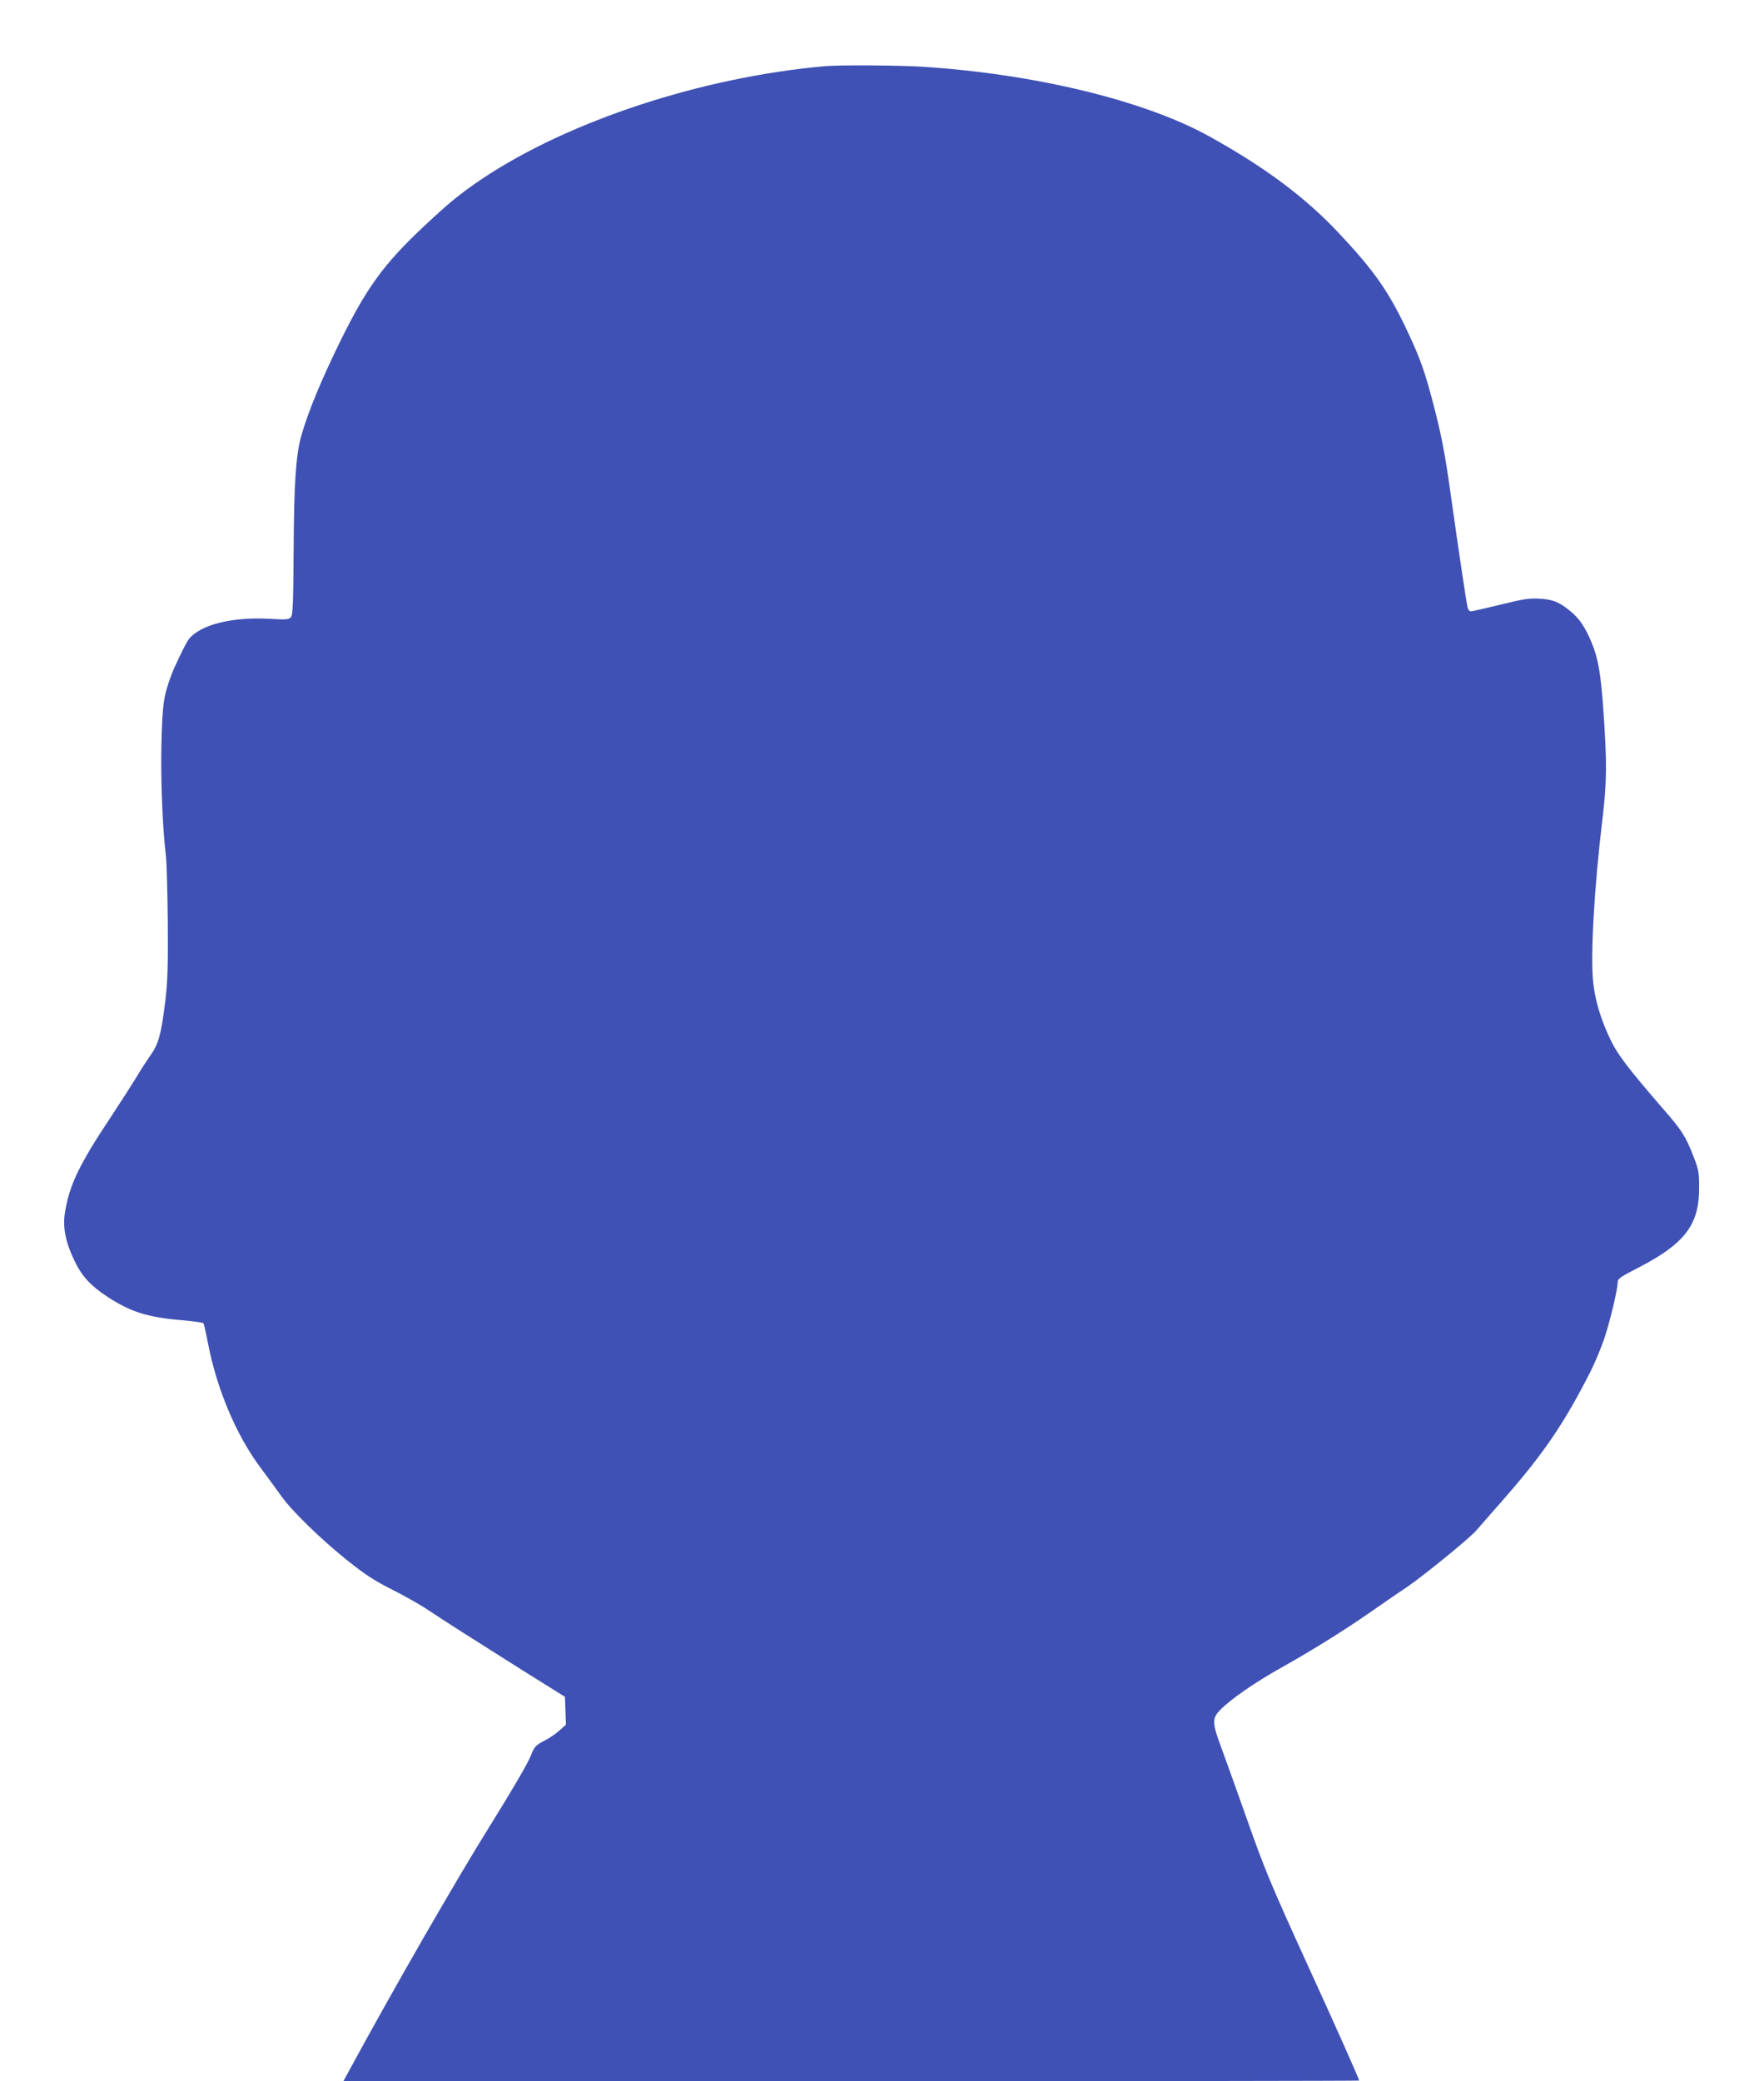
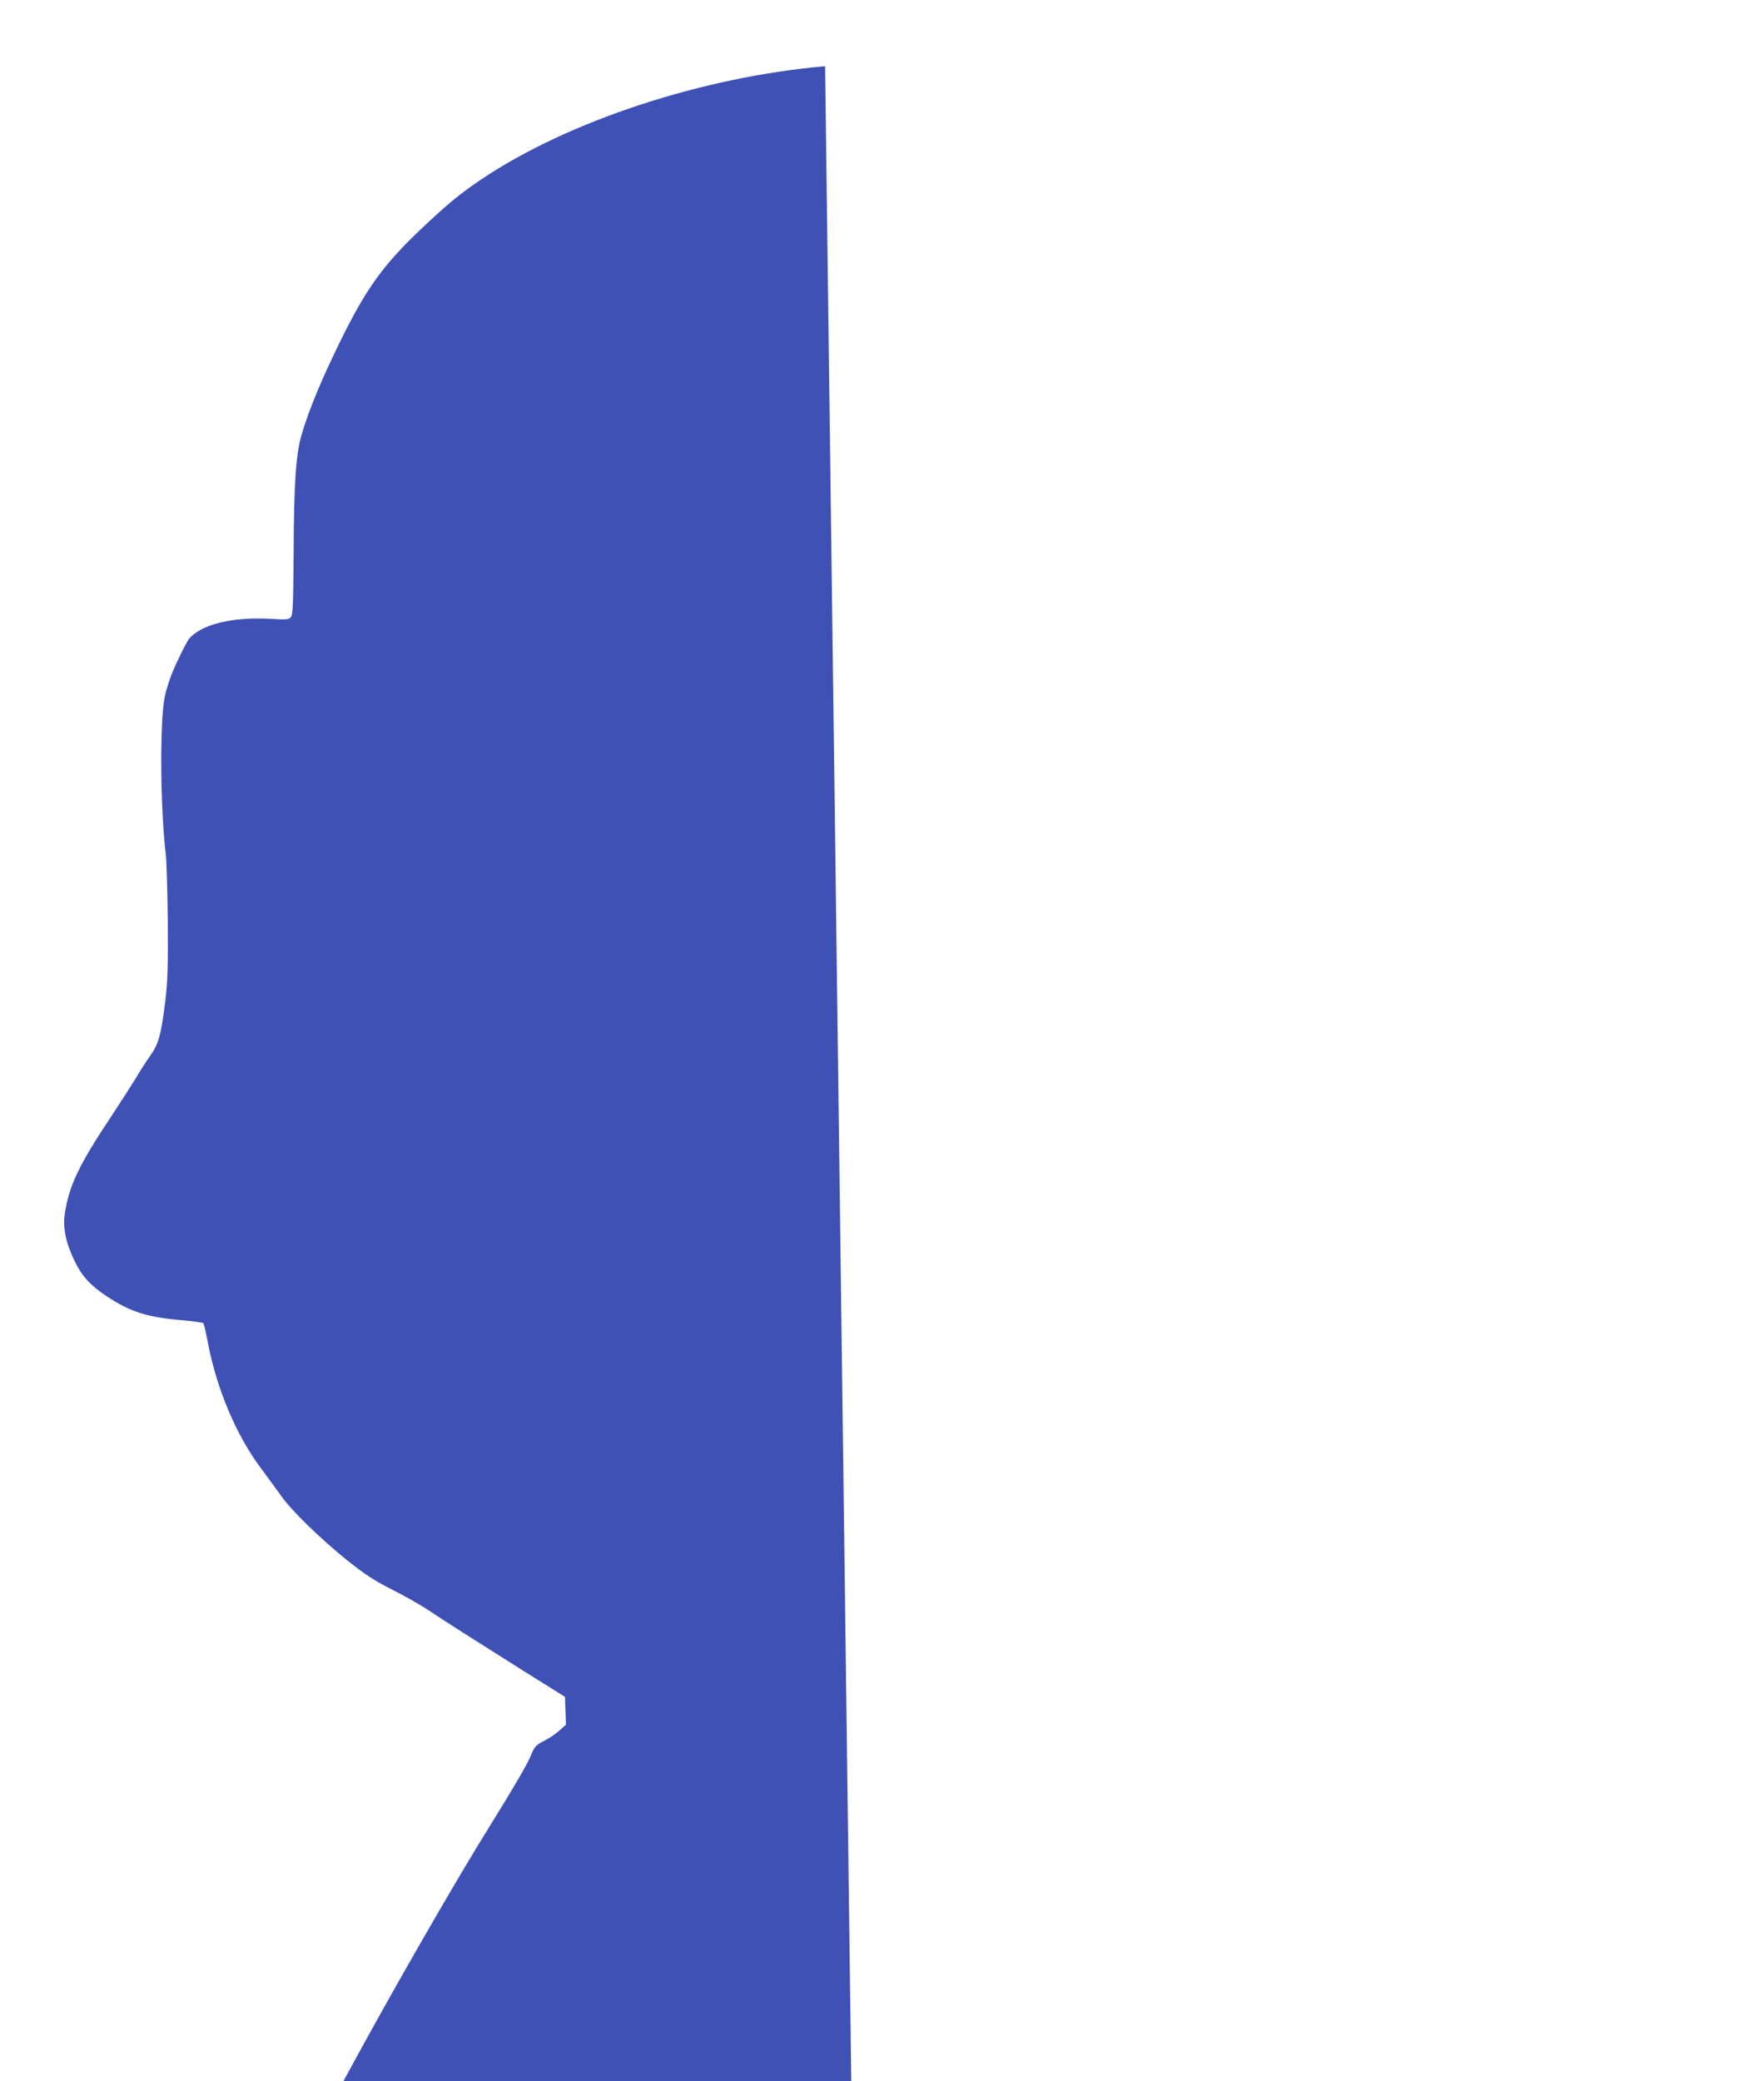
<svg xmlns="http://www.w3.org/2000/svg" version="1.0" width="1085pt" height="1280pt" viewBox="0 0 1085 1280" preserveAspectRatio="xMidYMid meet">
  <g transform="translate(0,1280) scale(0.1,-0.1)" fill="#3f51b5" stroke="none">
-     <path d="M5075 12393 c-758 -67 -1578 -337 -2110 -693 -136 -92 -207 -150 -363 -297 -245 -231 -350 -376 -516 -716 -113 -233 -182 -398 -230 -557 -36 -122 -48 -294 -50 -732 -2 -309 -5 -379 -16 -393 -13 -16 -28 -17 -130 -11 -232 13 -425 -35 -498 -124 -16 -19 -89 -169 -109 -224 -47 -128 -54 -176 -60 -416 -5 -223 6 -513 27 -690 5 -41 10 -226 12 -410 2 -274 -1 -362 -15 -485 -26 -208 -41 -265 -93 -338 -24 -34 -62 -93 -85 -132 -23 -38 -92 -146 -154 -240 -200 -300 -259 -425 -286 -596 -14 -89 5 -182 60 -295 44 -92 98 -151 198 -217 144 -95 249 -129 465 -147 67 -6 126 -14 129 -18 3 -4 16 -59 28 -122 54 -282 174 -567 323 -766 46 -62 103 -140 128 -175 64 -91 241 -263 405 -395 112 -89 167 -125 274 -179 74 -37 173 -93 220 -124 106 -71 260 -169 590 -377 l256 -160 3 -86 3 -85 -40 -36 c-22 -20 -62 -47 -89 -61 -57 -29 -65 -37 -88 -96 -20 -49 -109 -202 -251 -430 -209 -335 -595 -1006 -859 -1493 l-42 -77 3124 0 c1718 0 3124 2 3124 4 0 9 -149 344 -309 693 -235 515 -271 601 -385 925 -57 161 -124 348 -149 416 -63 169 -64 192 -10 247 62 64 211 167 366 254 193 108 388 229 562 350 77 54 176 122 220 151 96 65 385 300 423 345 15 17 88 101 163 186 251 285 379 473 542 794 25 50 62 137 82 195 36 105 85 308 85 354 0 22 17 33 128 90 285 147 374 264 373 492 0 92 -3 110 -34 190 -49 126 -72 162 -189 296 -207 239 -278 332 -318 415 -62 126 -99 249 -111 364 -17 163 7 583 57 999 28 234 29 348 5 685 -15 214 -32 310 -72 405 -40 94 -75 147 -131 192 -68 56 -106 71 -188 76 -64 4 -100 -2 -242 -37 -91 -22 -173 -41 -181 -41 -8 0 -17 10 -20 23 -7 27 -54 341 -107 717 -30 217 -53 336 -94 497 -60 235 -90 319 -176 500 -111 234 -200 360 -411 585 -209 224 -459 410 -804 601 -399 220 -1076 384 -1770 427 -149 9 -499 11 -590 3z" />
+     <path d="M5075 12393 c-758 -67 -1578 -337 -2110 -693 -136 -92 -207 -150 -363 -297 -245 -231 -350 -376 -516 -716 -113 -233 -182 -398 -230 -557 -36 -122 -48 -294 -50 -732 -2 -309 -5 -379 -16 -393 -13 -16 -28 -17 -130 -11 -232 13 -425 -35 -498 -124 -16 -19 -89 -169 -109 -224 -47 -128 -54 -176 -60 -416 -5 -223 6 -513 27 -690 5 -41 10 -226 12 -410 2 -274 -1 -362 -15 -485 -26 -208 -41 -265 -93 -338 -24 -34 -62 -93 -85 -132 -23 -38 -92 -146 -154 -240 -200 -300 -259 -425 -286 -596 -14 -89 5 -182 60 -295 44 -92 98 -151 198 -217 144 -95 249 -129 465 -147 67 -6 126 -14 129 -18 3 -4 16 -59 28 -122 54 -282 174 -567 323 -766 46 -62 103 -140 128 -175 64 -91 241 -263 405 -395 112 -89 167 -125 274 -179 74 -37 173 -93 220 -124 106 -71 260 -169 590 -377 l256 -160 3 -86 3 -85 -40 -36 c-22 -20 -62 -47 -89 -61 -57 -29 -65 -37 -88 -96 -20 -49 -109 -202 -251 -430 -209 -335 -595 -1006 -859 -1493 l-42 -77 3124 0 z" />
  </g>
</svg>